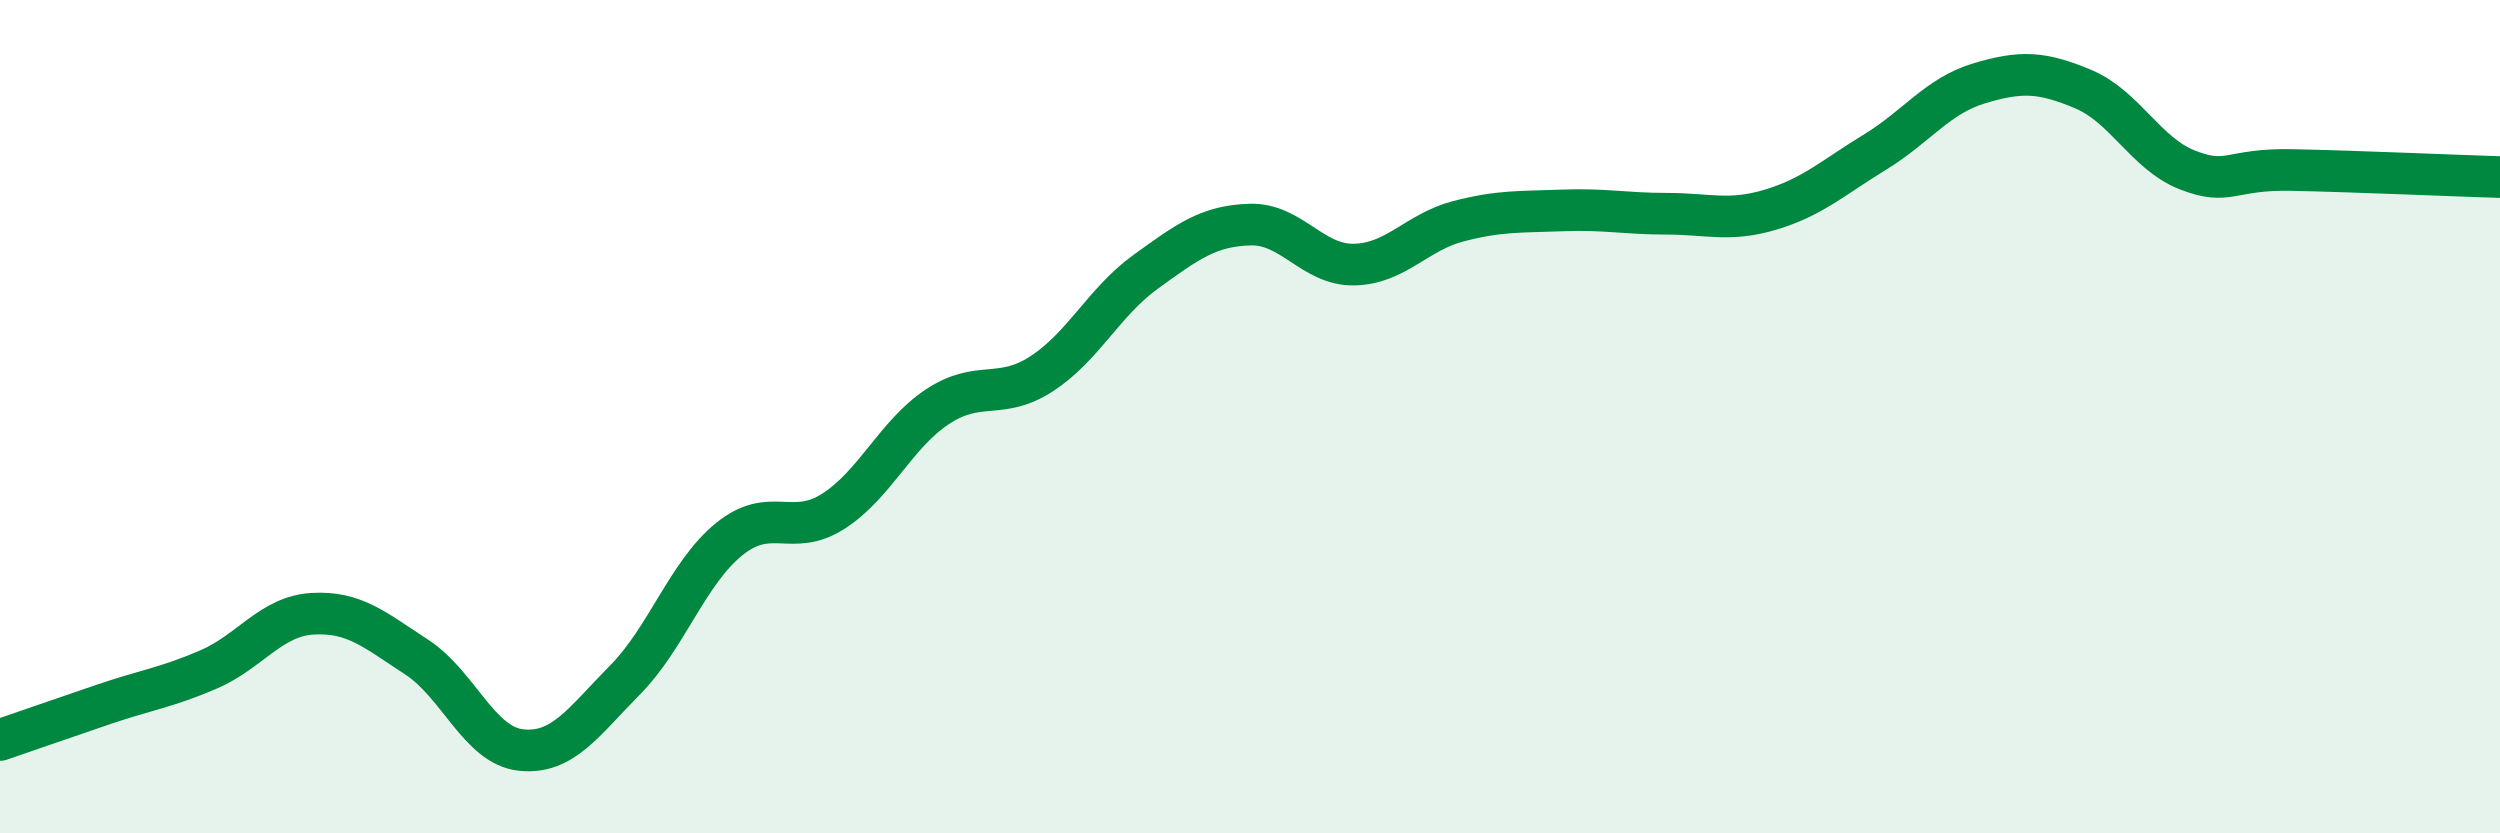
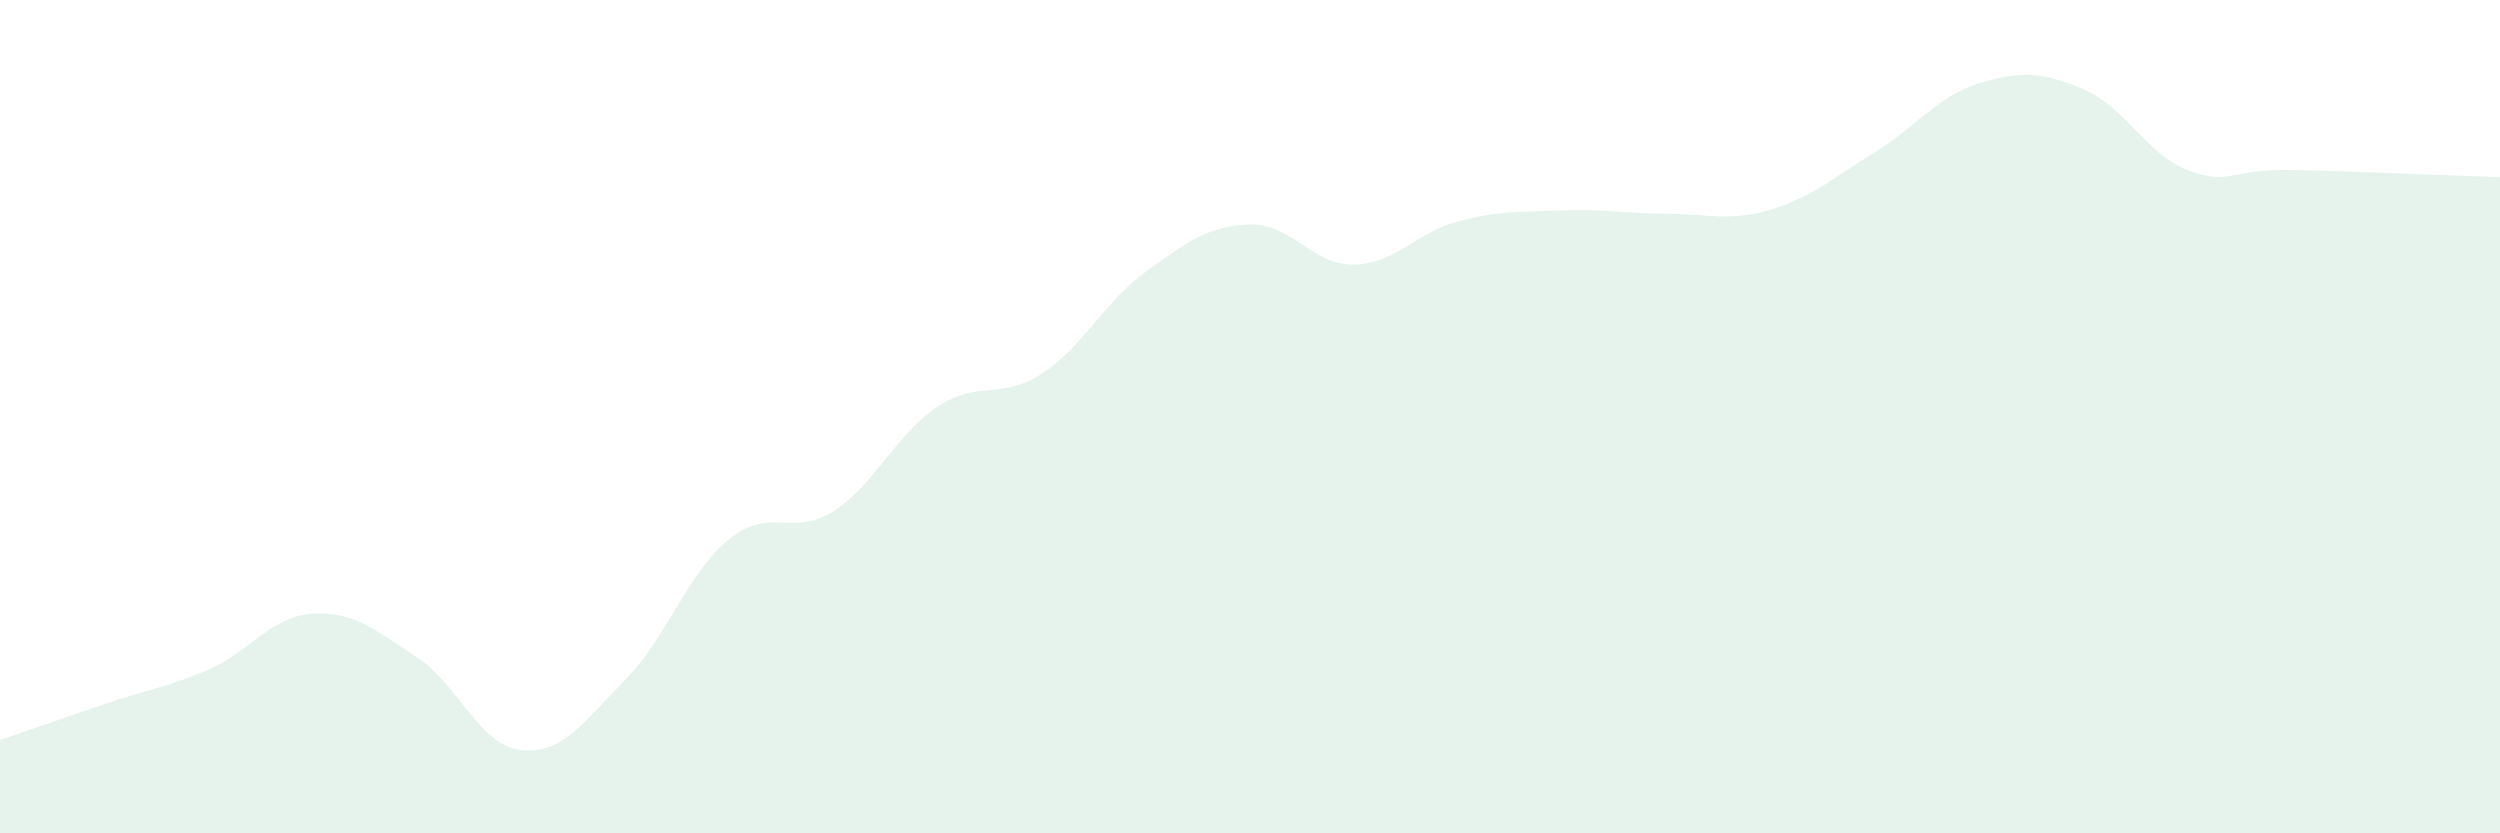
<svg xmlns="http://www.w3.org/2000/svg" width="60" height="20" viewBox="0 0 60 20">
  <path d="M 0,17.76 C 0.5,17.59 1.5,17.24 2.5,16.9 C 3.5,16.56 4,16.5 5,16.07 C 6,15.64 6.5,14.79 7.5,14.73 C 8.5,14.67 9,15.12 10,15.77 C 11,16.42 11.5,17.89 12.5,18 C 13.5,18.11 14,17.33 15,16.32 C 16,15.31 16.5,13.75 17.5,12.94 C 18.5,12.13 19,12.91 20,12.27 C 21,11.63 21.5,10.42 22.5,9.76 C 23.5,9.1 24,9.62 25,8.97 C 26,8.32 26.5,7.24 27.5,6.52 C 28.5,5.8 29,5.42 30,5.39 C 31,5.36 31.5,6.37 32.5,6.35 C 33.5,6.33 34,5.57 35,5.31 C 36,5.05 36.5,5.09 37.5,5.05 C 38.5,5.01 39,5.13 40,5.13 C 41,5.13 41.5,5.33 42.5,5.03 C 43.5,4.73 44,4.26 45,3.65 C 46,3.04 46.5,2.3 47.5,2 C 48.5,1.7 49,1.72 50,2.14 C 51,2.56 51.5,3.69 52.5,4.08 C 53.5,4.47 53.5,4.05 55,4.08 C 56.5,4.11 59,4.22 60,4.25L60 20L0 20Z" fill="#008740" opacity="0.1" stroke-linecap="round" stroke-linejoin="round" />
-   <path d="M 0,17.76 C 0.5,17.59 1.5,17.24 2.5,16.9 C 3.5,16.56 4,16.5 5,16.07 C 6,15.64 6.5,14.79 7.5,14.73 C 8.5,14.67 9,15.12 10,15.77 C 11,16.42 11.5,17.89 12.5,18 C 13.5,18.11 14,17.33 15,16.32 C 16,15.31 16.5,13.75 17.5,12.94 C 18.5,12.13 19,12.91 20,12.27 C 21,11.63 21.5,10.42 22.5,9.76 C 23.5,9.1 24,9.62 25,8.97 C 26,8.32 26.5,7.24 27.5,6.52 C 28.5,5.8 29,5.42 30,5.39 C 31,5.36 31.5,6.37 32.5,6.35 C 33.5,6.33 34,5.57 35,5.31 C 36,5.05 36.5,5.09 37.5,5.05 C 38.5,5.01 39,5.13 40,5.13 C 41,5.13 41.5,5.33 42.5,5.03 C 43.5,4.73 44,4.26 45,3.65 C 46,3.04 46.5,2.3 47.5,2 C 48.5,1.7 49,1.72 50,2.14 C 51,2.56 51.5,3.69 52.5,4.08 C 53.5,4.47 53.5,4.05 55,4.08 C 56.5,4.11 59,4.22 60,4.25" stroke="#008740" stroke-width="1" fill="none" stroke-linecap="round" stroke-linejoin="round" />
</svg>